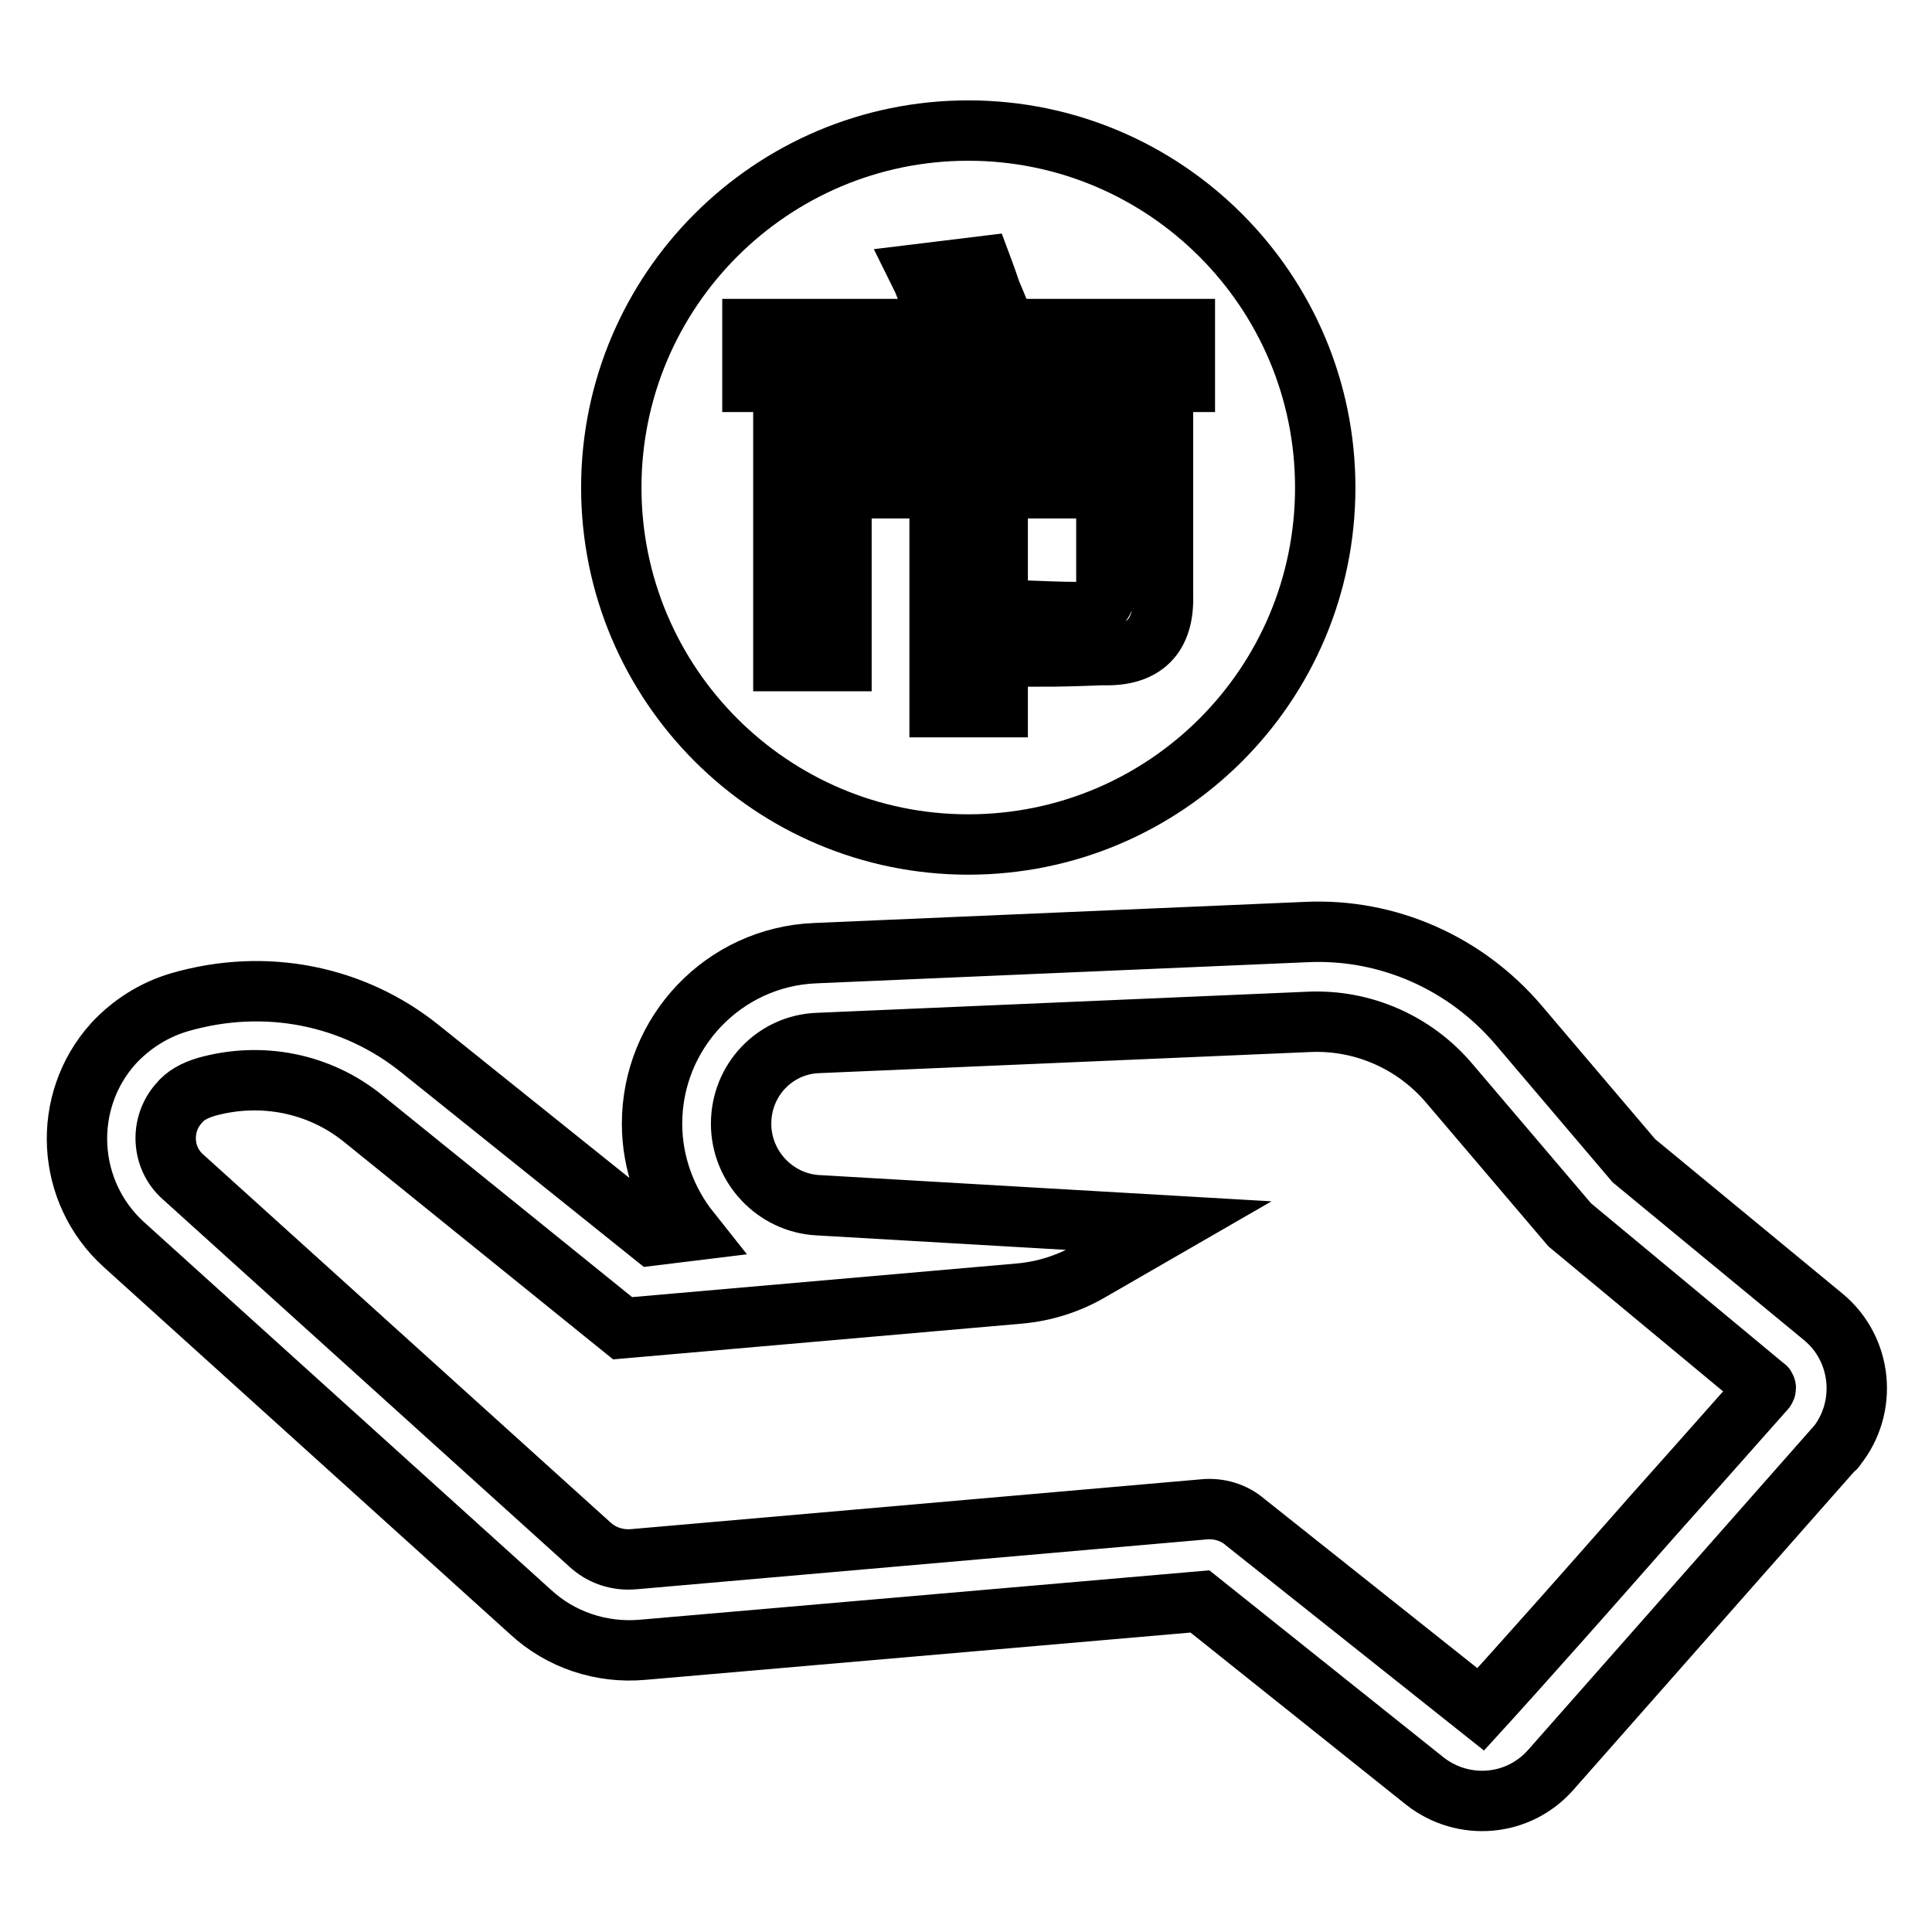
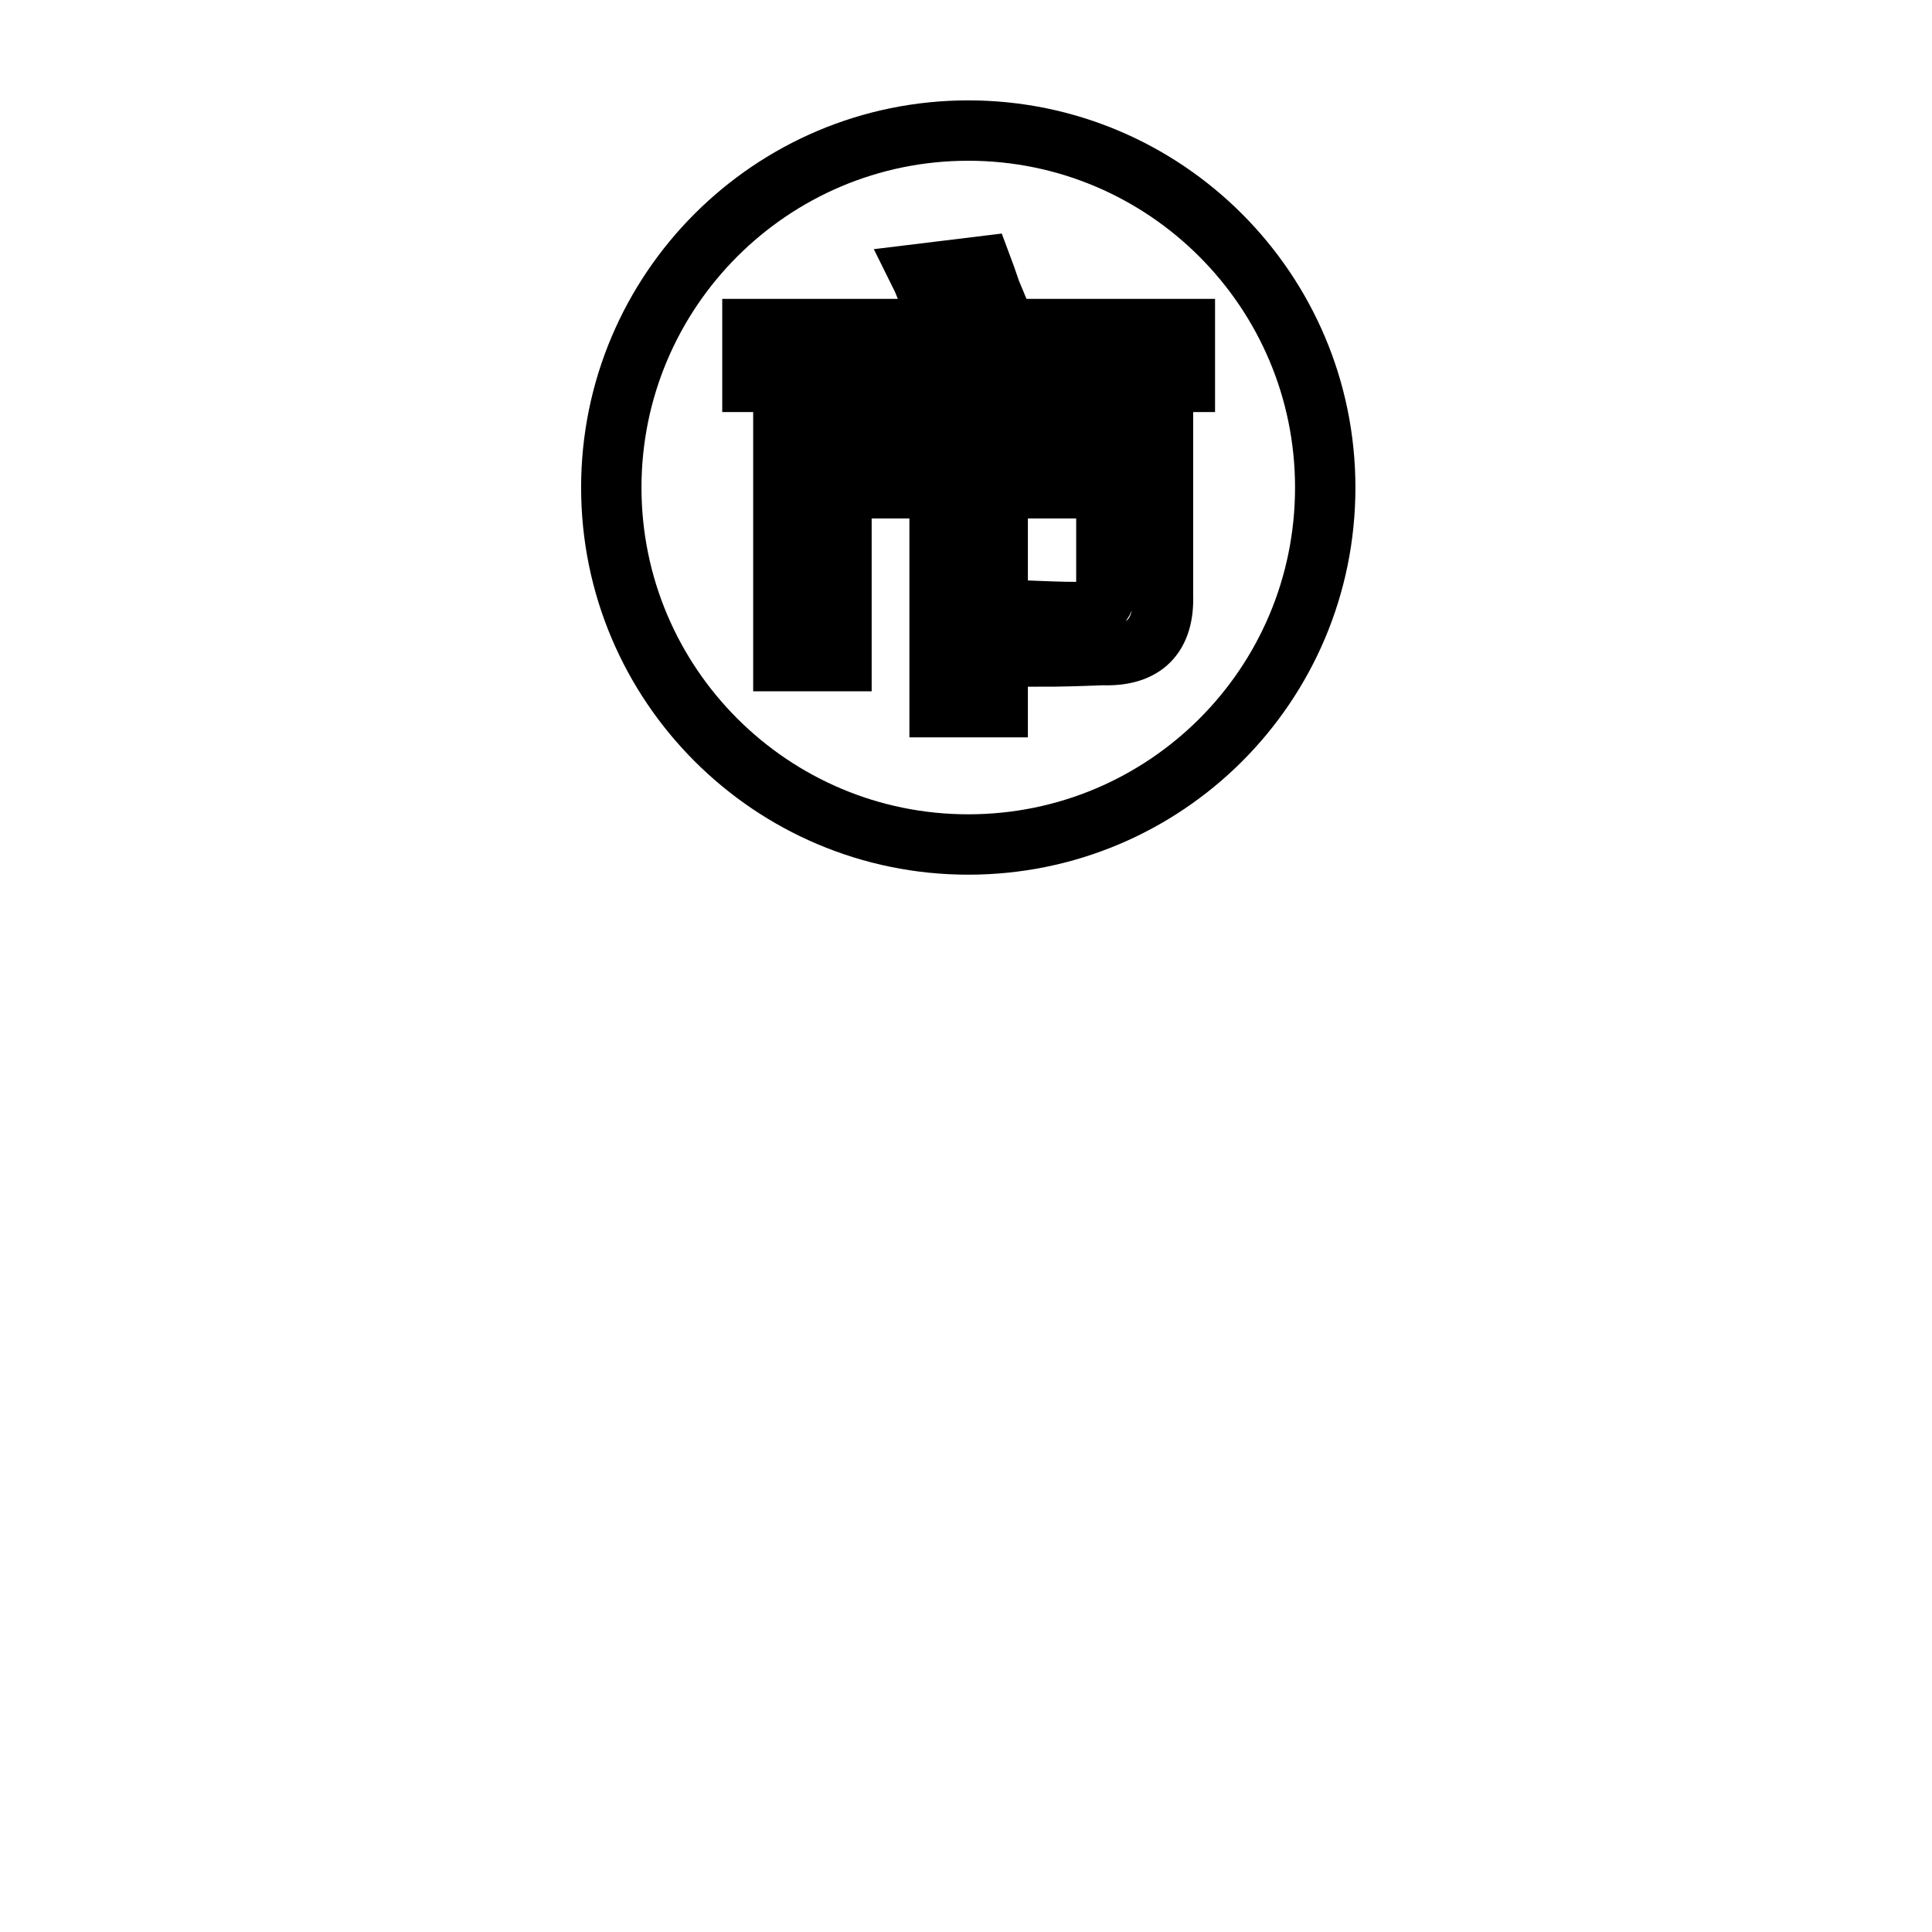
<svg xmlns="http://www.w3.org/2000/svg" version="1.1" x="0px" y="0px" viewBox="0 0 256 256" enable-background="new 0 0 256 256" xml:space="preserve">
  <g>
-     <path stroke-width="8" fill-opacity="0" stroke="#000000" d="M48.1,148.2c-5.8-4.7-13.5-6.2-20.7-4.2c-1.7,0.5-2.9,1.2-3.7,2.2c-2.5,2.8-2.3,7.2,0.5,9.7l53.9,48.7 c1.6,1.5,3.7,2.2,5.9,2l75.5-6.6c2-0.2,4,0.4,5.5,1.7l15.6,12.4l15.6,12.4c0,0,6.4-7,18.9-21.2c2.1-2.4,5.2-5.9,9.4-10.6 c3.1-3.5,6.3-7.1,9.4-10.6c0.1-0.1,0.1-0.3,0-0.3L208,162.3l-16-18.8c-4.6-5.4-11.4-8.4-18.5-8.1l-65.1,2.8 c-5.7,0.2-10.2,4.9-10.2,10.7c0,5.7,4.5,10.5,10.2,10.8l46.5,2.7l-10.4,6c-2.9,1.7-6.1,2.7-9.4,3l-52.6,4.6L48.1,148.2z  M91.4,163.1c-3.1-3.9-5-8.9-5-14.2c0-12.1,9.5-22.1,21.6-22.6l65.1-2.8c10.8-0.5,21.1,4.1,28.1,12.3l15.3,18l25.1,20.7 c5.2,4.3,5.9,12,1.7,17.2c-0.1,0.2-0.1,0.2-0.3,0.3l-37.5,42.5c-4.3,4.9-11.6,5.5-16.7,1.5l-29.8-23.8l-73.8,6.4 c-5.5,0.5-10.9-1.3-14.9-5l-53.9-48.7c-7.7-7-8.3-18.9-1.4-26.6c2.4-2.6,5.4-4.5,8.8-5.5c11.4-3.3,23.1-0.9,31.9,6.2l30.8,24.7 L91.4,163.1L91.4,163.1z" />
    <path stroke-width="8" fill-opacity="0" stroke="#000000" d="M128.3,111.9c-26.1,0-47.3-21.2-47.3-47.3c0-26.1,21.2-47.3,47.3-47.3c26.1,0,47.3,21.2,47.3,47.3 C175.6,90.8,154.4,111.9,128.3,111.9z M99.7,50.6h24.8v7.1h-20.7v29.9h7.7V64.7h13v29h7.7v-29h14.4V77c0.2,2.9-1.2,4.3-4.1,4.1 c-1.9,0-4.2-0.1-6.8-0.2c0.6,2.6,2,4.6,2.1,6.1c2.9,0,5.7-0.1,8.3-0.2c5.5,0.2,8.2-2.5,8-8V57.7h-21.9v-7.1h24.8v-7h-23.8 c-0.3-1.1-1-2.8-1.9-4.9c-0.5-1.5-0.9-2.6-1.2-3.4l-8.2,1c0.5,1,1.1,2.6,1.9,4.9c0.5,1.1,0.8,1.9,1,2.4H99.7V50.6z" />
  </g>
</svg>